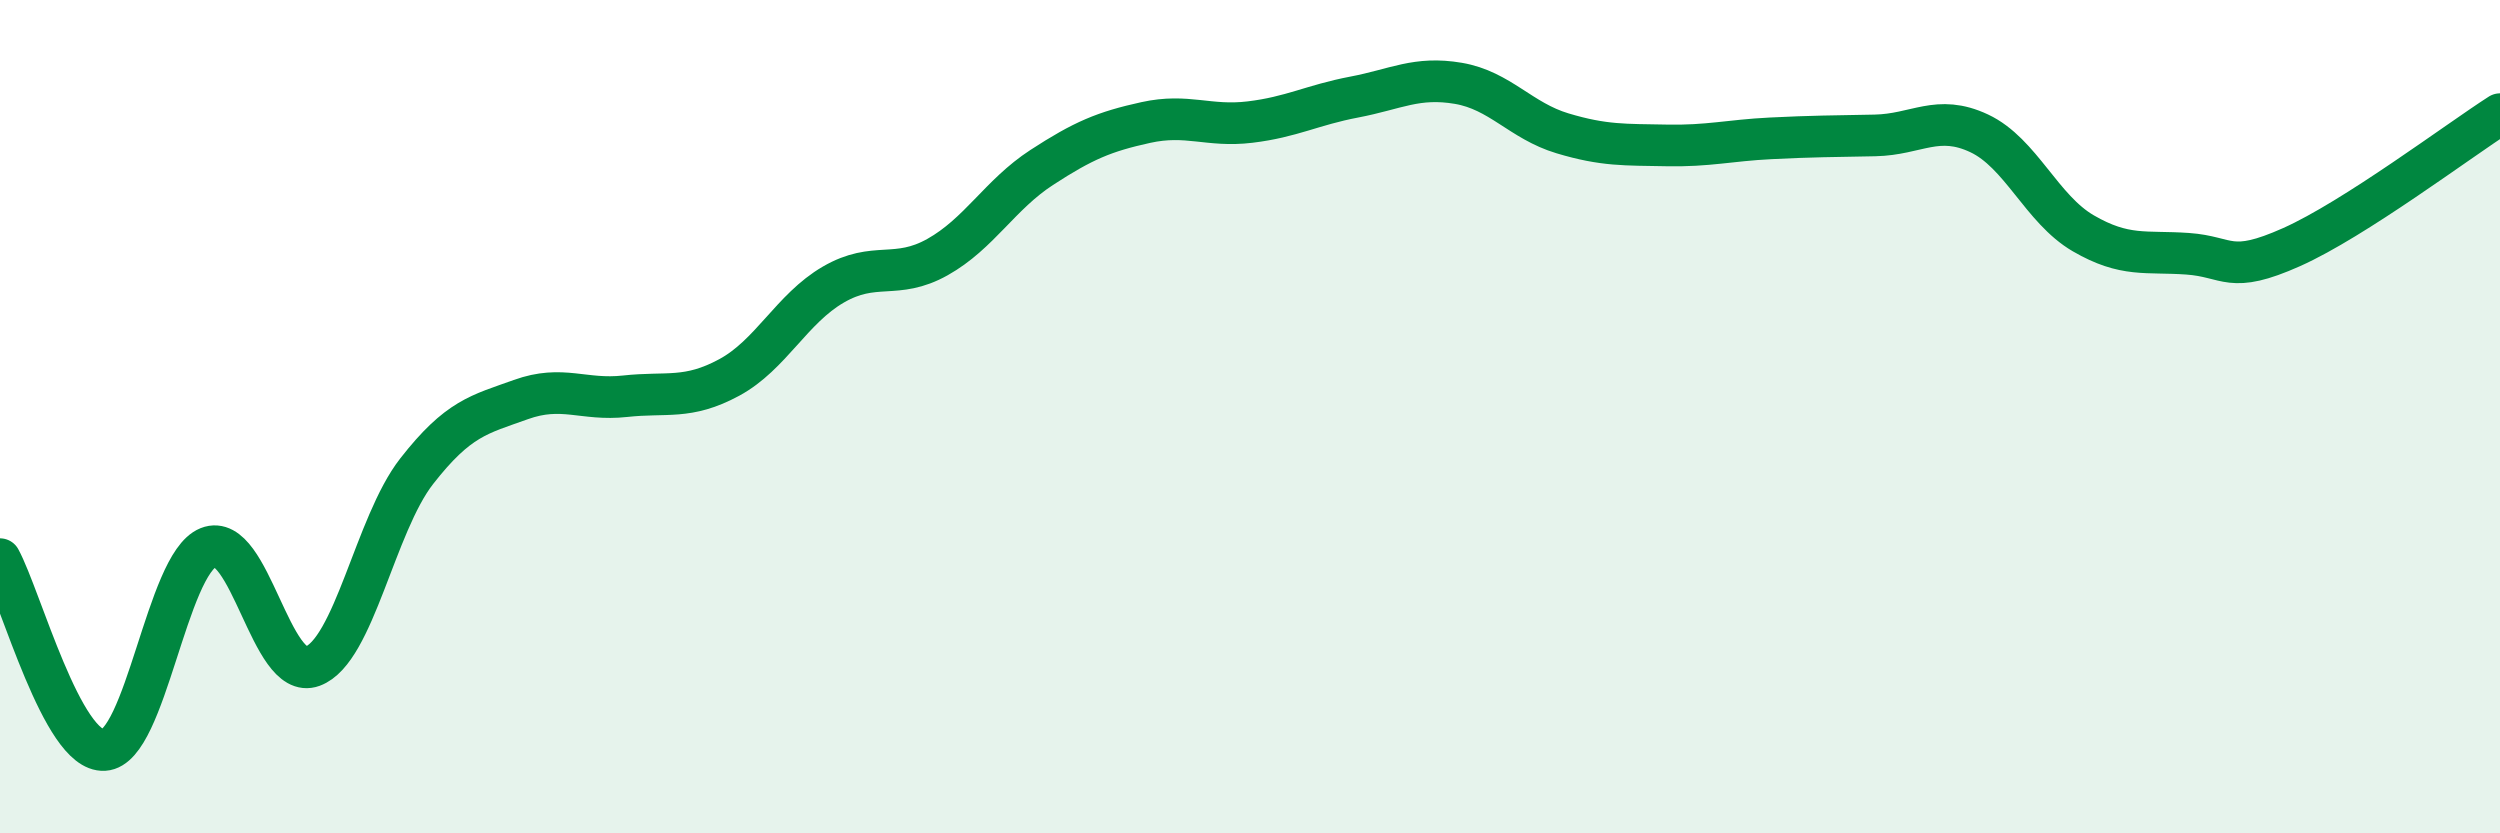
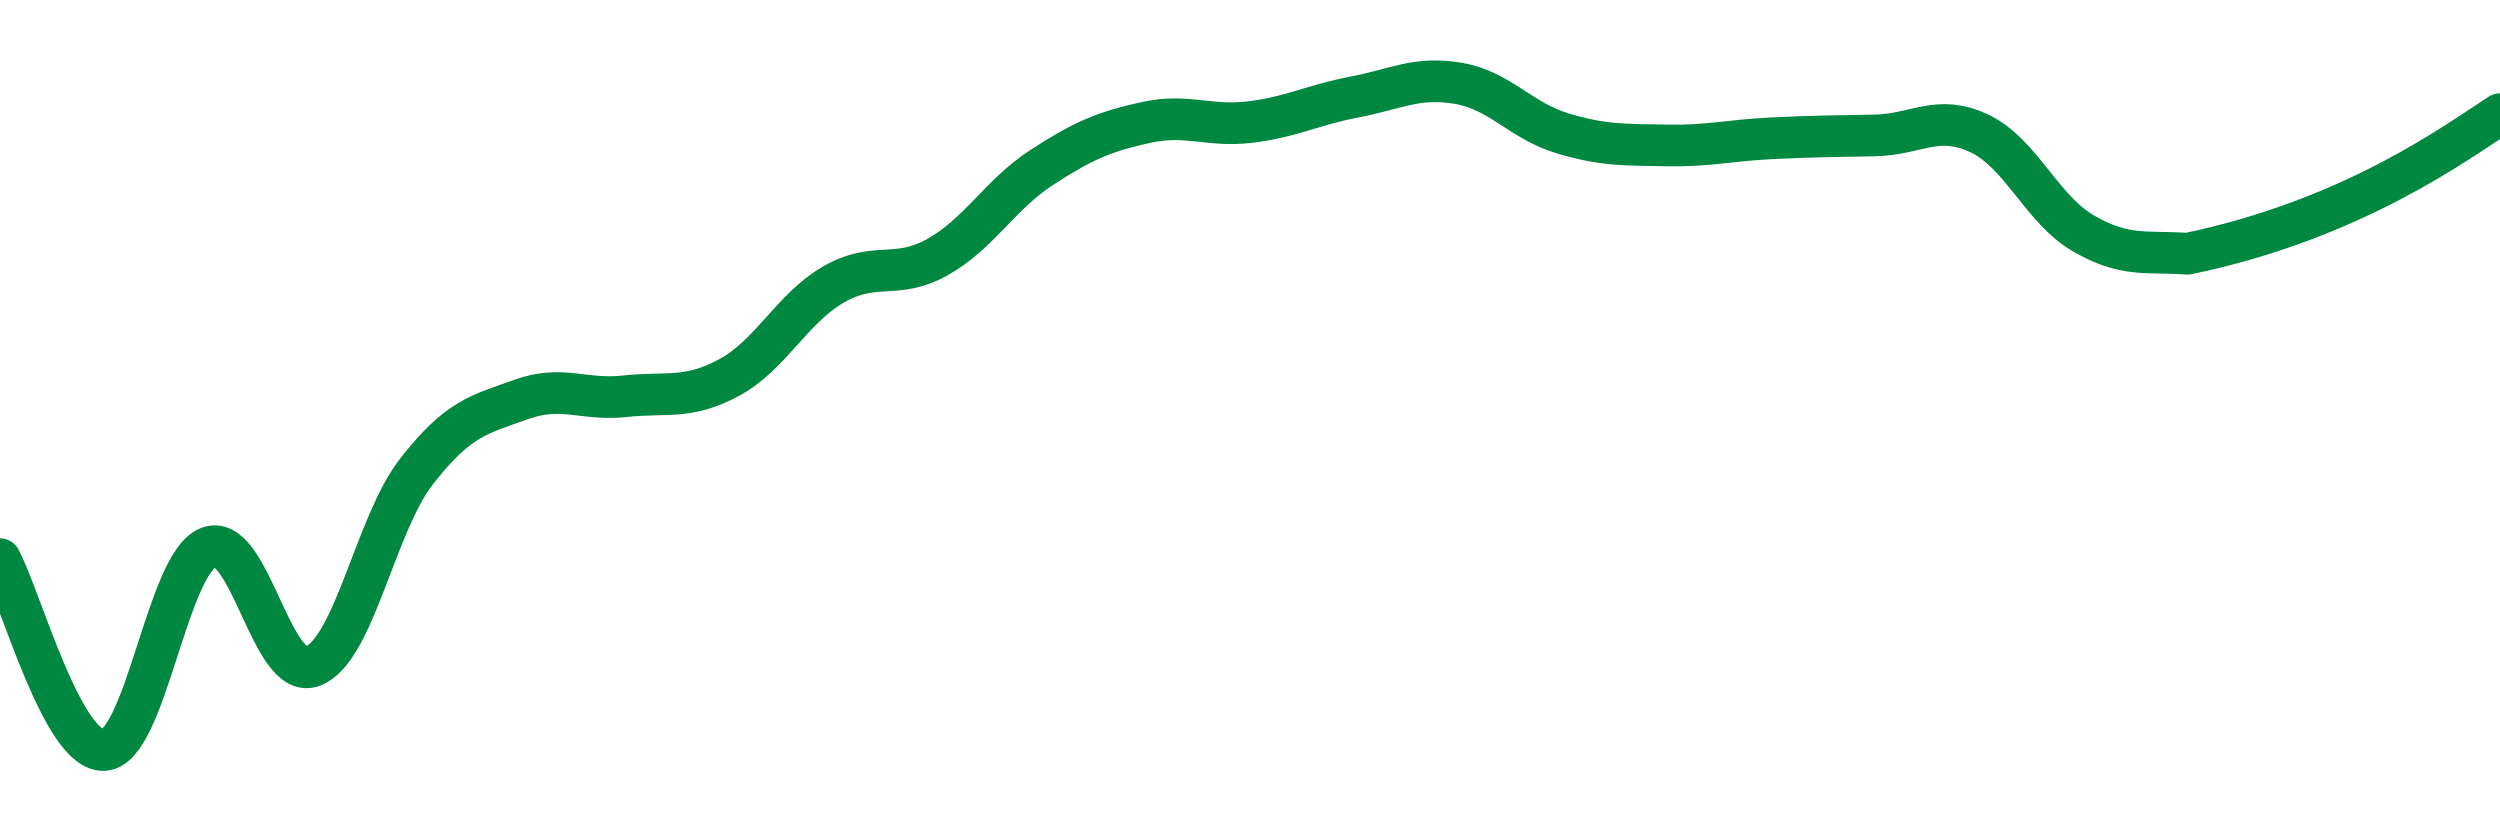
<svg xmlns="http://www.w3.org/2000/svg" width="60" height="20" viewBox="0 0 60 20">
-   <path d="M 0,13.42 C 0.5,14.34 1.5,18.06 2.5,18 C 3.5,17.94 4,13.54 5,13.14 C 6,12.74 6.5,16.36 7.5,15.99 C 8.5,15.62 9,12.59 10,11.31 C 11,10.03 11.5,9.95 12.5,9.59 C 13.5,9.23 14,9.62 15,9.51 C 16,9.4 16.5,9.6 17.5,9.06 C 18.5,8.52 19,7.41 20,6.83 C 21,6.25 21.5,6.73 22.5,6.17 C 23.5,5.61 24,4.67 25,4.02 C 26,3.37 26.5,3.16 27.5,2.94 C 28.5,2.72 29,3.05 30,2.93 C 31,2.81 31.5,2.52 32.5,2.33 C 33.5,2.14 34,1.83 35,2 C 36,2.17 36.5,2.9 37.5,3.2 C 38.5,3.5 39,3.47 40,3.49 C 41,3.51 41.5,3.37 42.5,3.32 C 43.5,3.27 44,3.27 45,3.25 C 46,3.23 46.5,2.73 47.5,3.2 C 48.5,3.67 49,5.02 50,5.6 C 51,6.18 51.5,6.02 52.5,6.09 C 53.5,6.16 53.5,6.6 55,5.93 C 56.5,5.26 59,3.38 60,2.74L60 20L0 20Z" fill="#008740" opacity="0.1" stroke-linecap="round" stroke-linejoin="round" />
-   <path d="M 0,13.42 C 0.5,14.34 1.5,18.06 2.5,18 C 3.5,17.94 4,13.54 5,13.14 C 6,12.74 6.5,16.36 7.5,15.99 C 8.5,15.62 9,12.59 10,11.31 C 11,10.03 11.5,9.95 12.5,9.59 C 13.5,9.23 14,9.62 15,9.51 C 16,9.4 16.5,9.6 17.5,9.06 C 18.5,8.52 19,7.41 20,6.83 C 21,6.25 21.5,6.73 22.5,6.17 C 23.5,5.61 24,4.67 25,4.02 C 26,3.37 26.5,3.16 27.5,2.94 C 28.5,2.72 29,3.05 30,2.93 C 31,2.81 31.5,2.52 32.5,2.33 C 33.5,2.14 34,1.83 35,2 C 36,2.17 36.5,2.9 37.5,3.2 C 38.5,3.5 39,3.47 40,3.49 C 41,3.51 41.5,3.37 42.5,3.32 C 43.5,3.27 44,3.27 45,3.25 C 46,3.23 46.5,2.73 47.5,3.2 C 48.5,3.67 49,5.02 50,5.6 C 51,6.18 51.5,6.02 52.5,6.09 C 53.5,6.16 53.5,6.6 55,5.93 C 56.5,5.26 59,3.38 60,2.74" stroke="#008740" stroke-width="1" fill="none" stroke-linecap="round" stroke-linejoin="round" />
+   <path d="M 0,13.42 C 0.5,14.34 1.5,18.06 2.5,18 C 3.5,17.94 4,13.54 5,13.14 C 6,12.74 6.5,16.36 7.5,15.99 C 8.5,15.62 9,12.59 10,11.31 C 11,10.03 11.5,9.95 12.5,9.59 C 13.5,9.23 14,9.62 15,9.51 C 16,9.4 16.5,9.6 17.5,9.06 C 18.5,8.52 19,7.41 20,6.83 C 21,6.25 21.5,6.73 22.5,6.17 C 23.5,5.61 24,4.67 25,4.02 C 26,3.37 26.5,3.16 27.5,2.94 C 28.5,2.72 29,3.05 30,2.93 C 31,2.81 31.5,2.52 32.5,2.33 C 33.5,2.14 34,1.83 35,2 C 36,2.17 36.5,2.9 37.5,3.2 C 38.5,3.5 39,3.47 40,3.49 C 41,3.51 41.5,3.37 42.5,3.32 C 43.5,3.27 44,3.27 45,3.25 C 46,3.23 46.5,2.73 47.5,3.2 C 48.5,3.67 49,5.02 50,5.6 C 51,6.18 51.5,6.02 52.5,6.09 C 56.5,5.26 59,3.38 60,2.74" stroke="#008740" stroke-width="1" fill="none" stroke-linecap="round" stroke-linejoin="round" />
</svg>